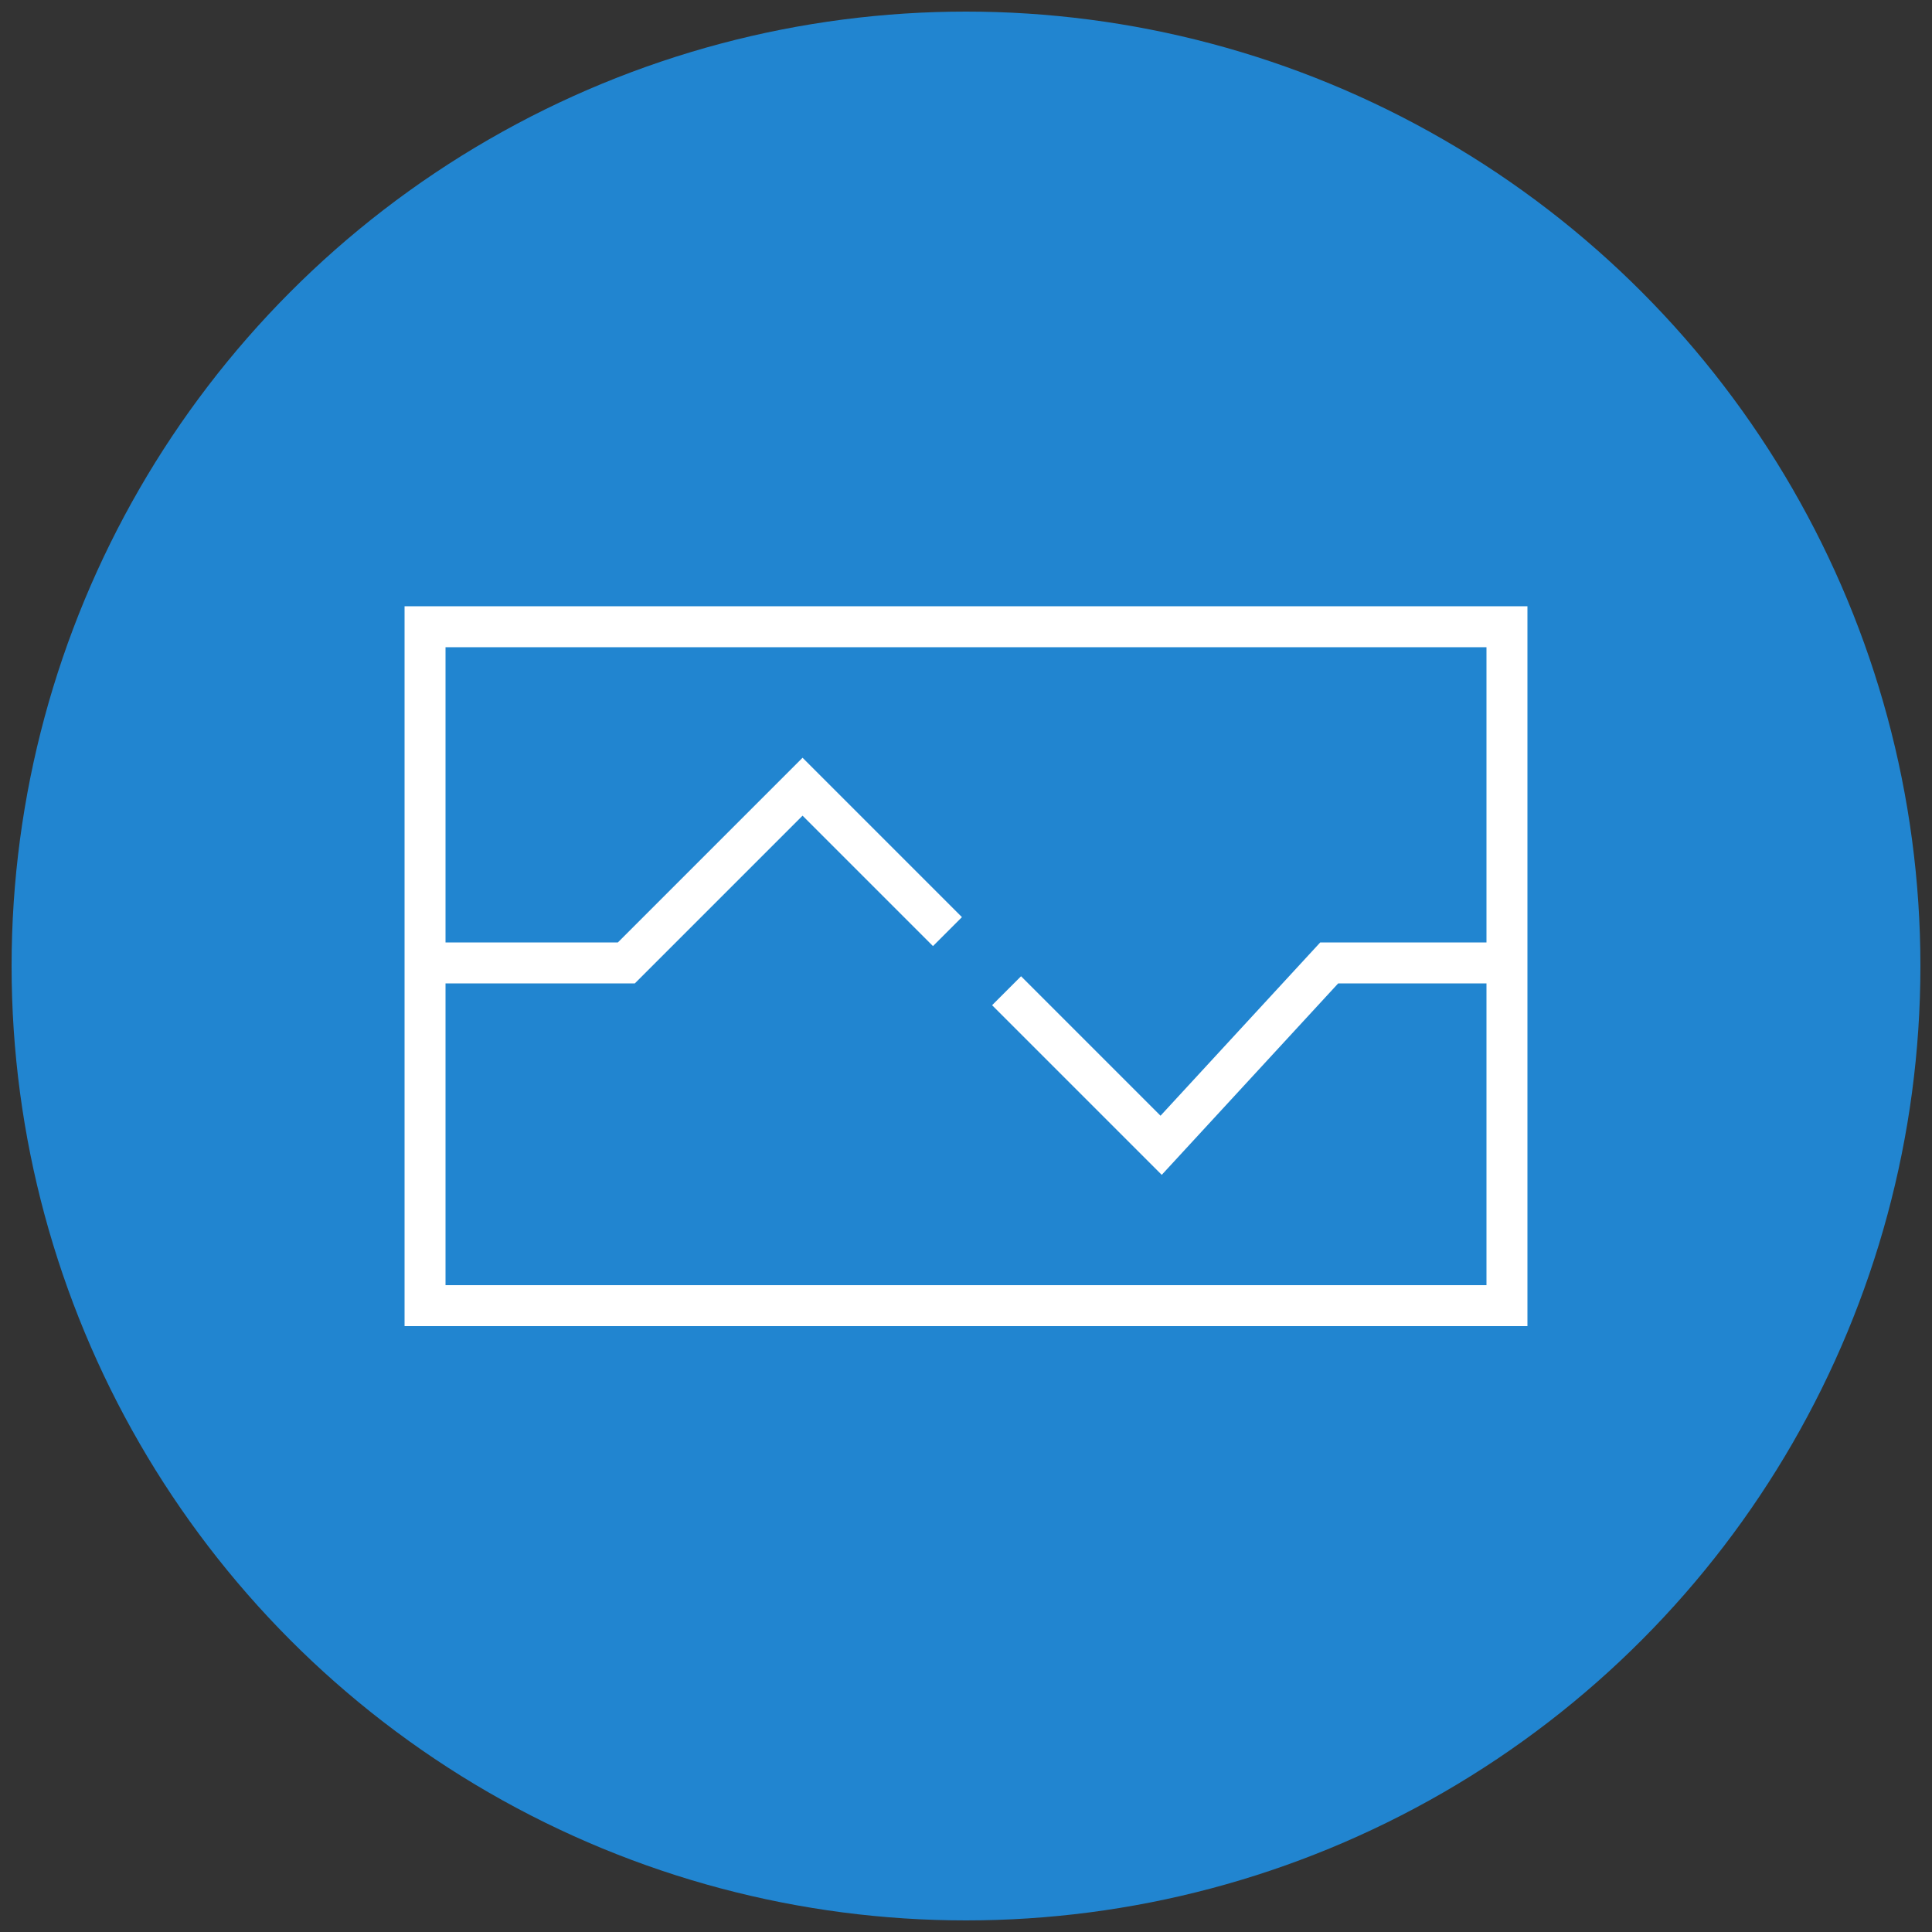
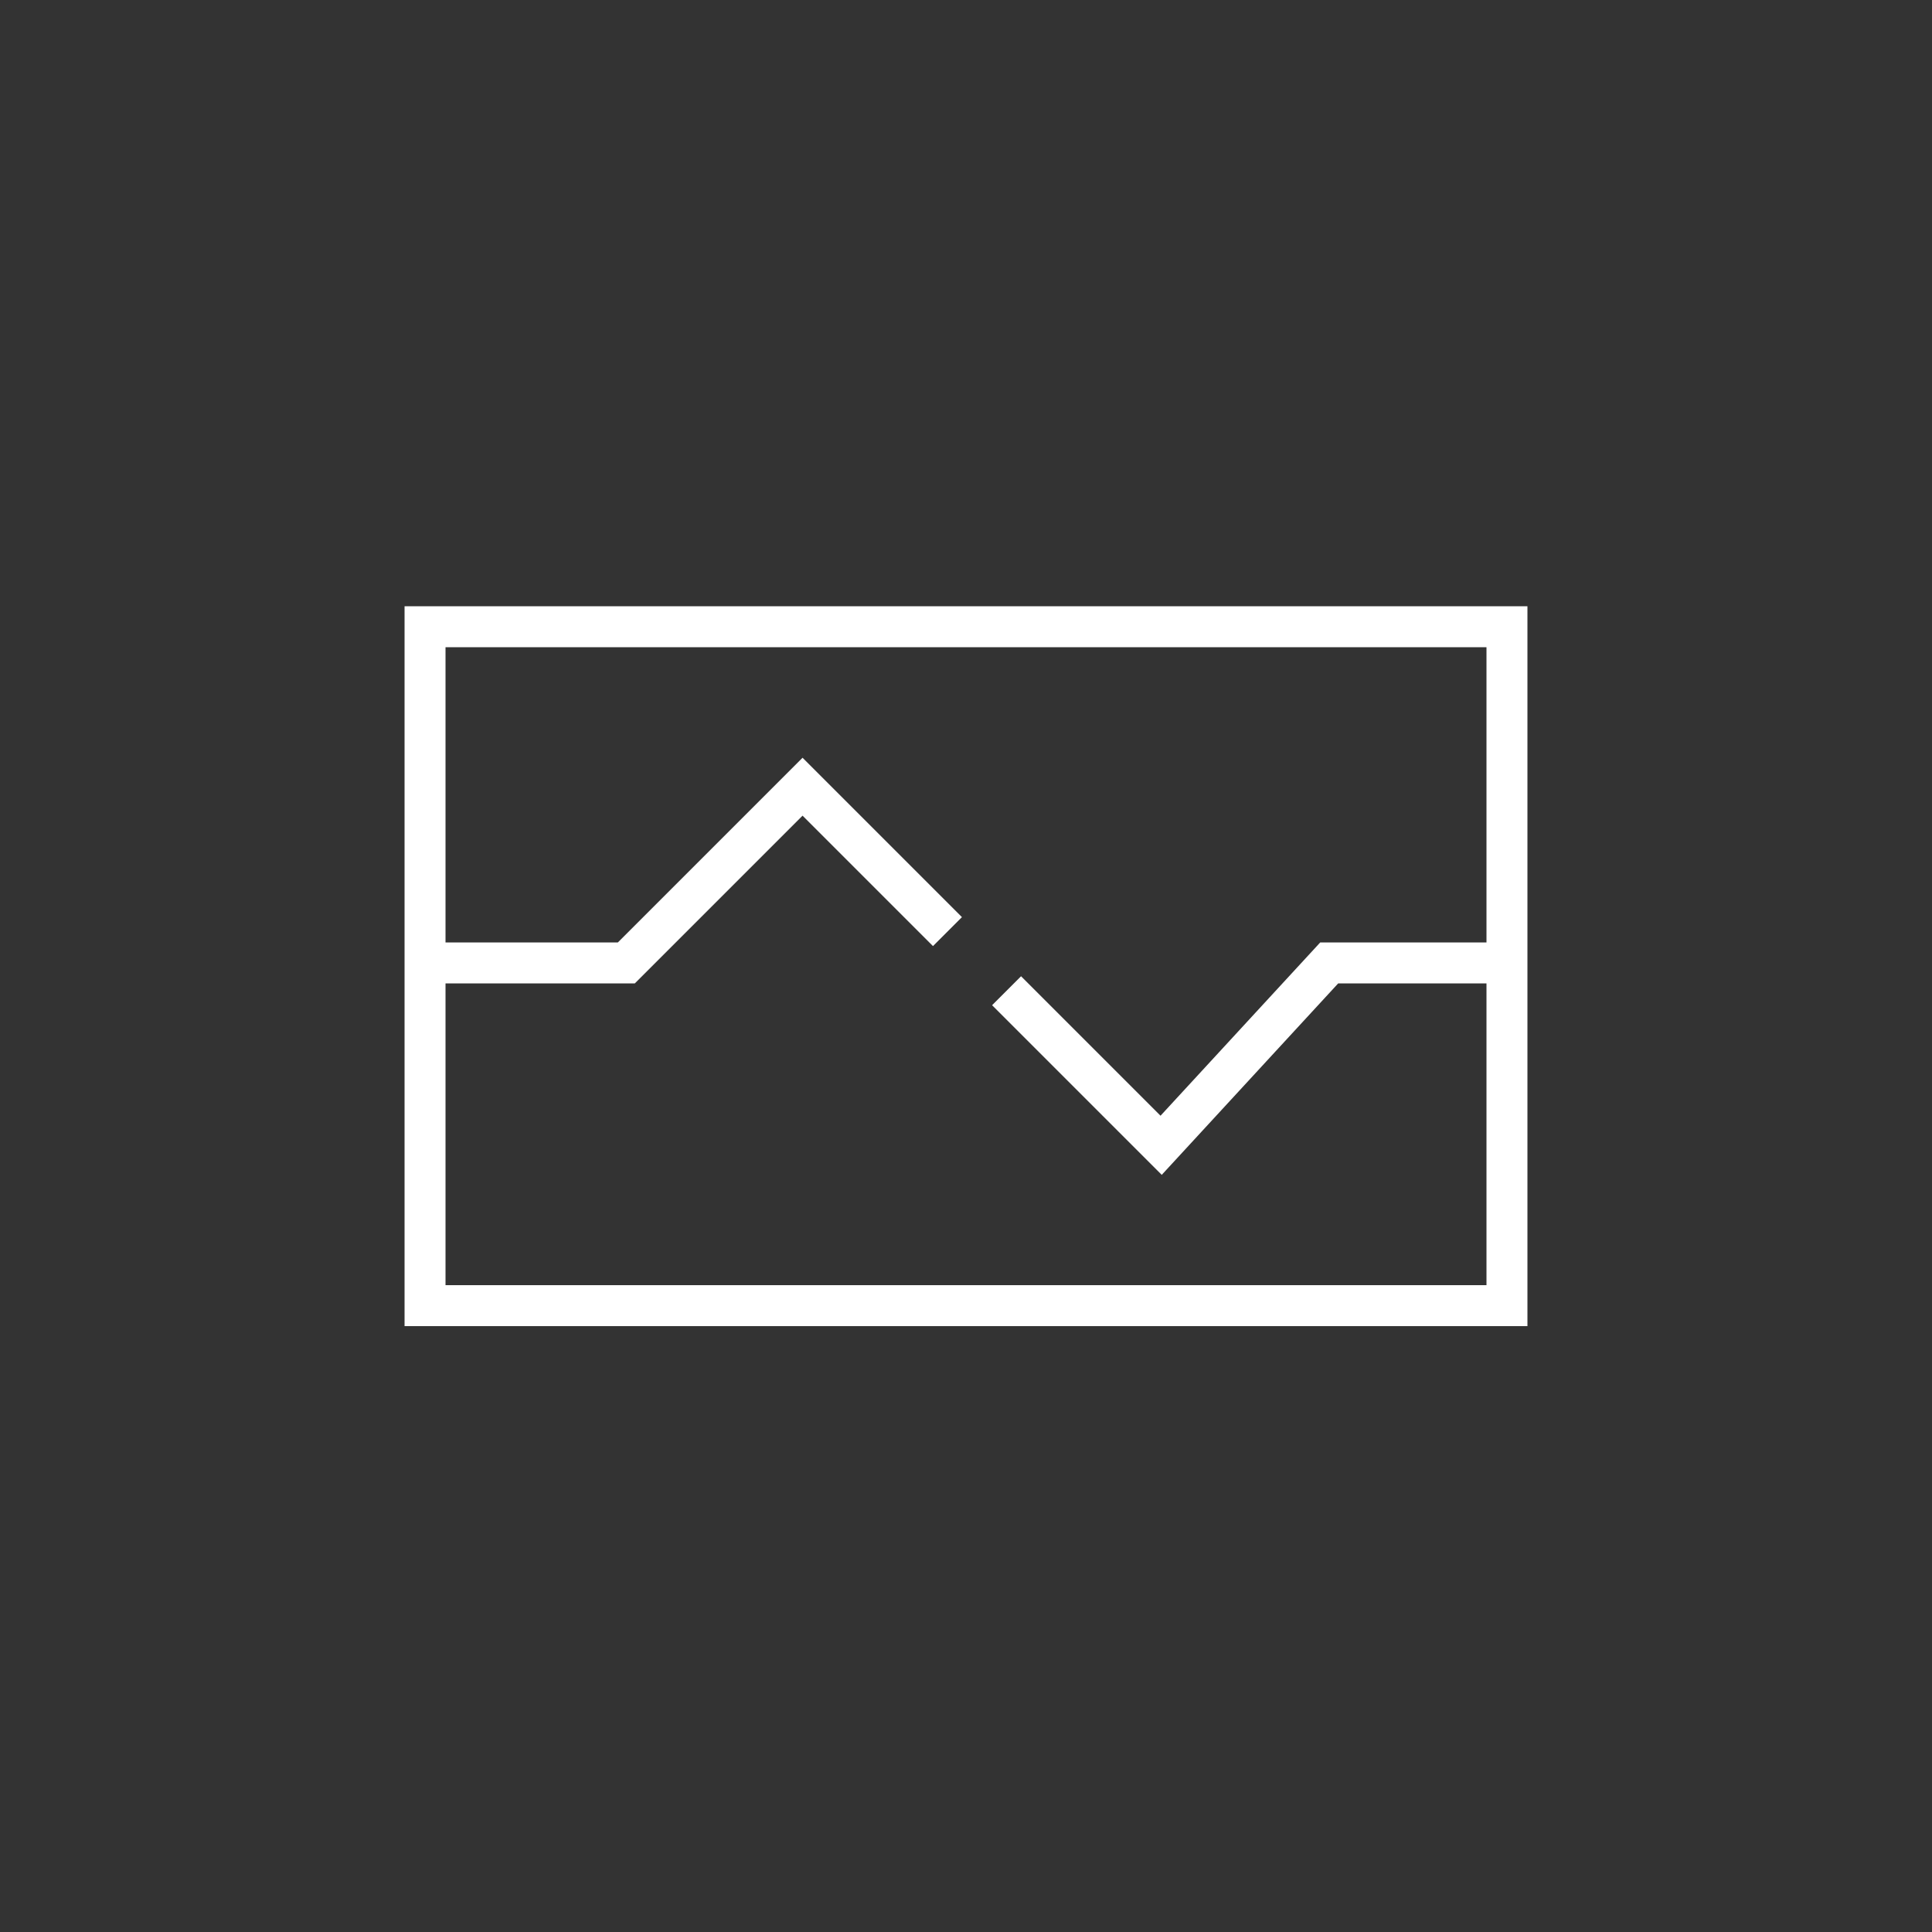
<svg xmlns="http://www.w3.org/2000/svg" id="Layer_1" data-name="Layer 1" viewBox="0 0 50 50">
  <rect x="0" y="0" width="50" height="50" fill="#333333" stroke="none" />
  <defs>
    <style>.cls-1{fill:#2185d0;}.cls-2{fill:none;stroke:#fff;stroke-miterlimit:10;stroke-width:1.06px;}</style>
  </defs>
-   <circle class="cls-1" cx="25" cy="25" r="24.7" />
  <polyline class="cls-2" points="24.52 24.11 20.77 20.36 16.21 24.92 11 24.92" />
  <polyline class="cls-2" points="39 24.92 34.4 24.92 30.05 29.64 26.05 25.64" />
  <rect class="cls-2" x="11" y="16.22" width="28" height="17.57" />
</svg>